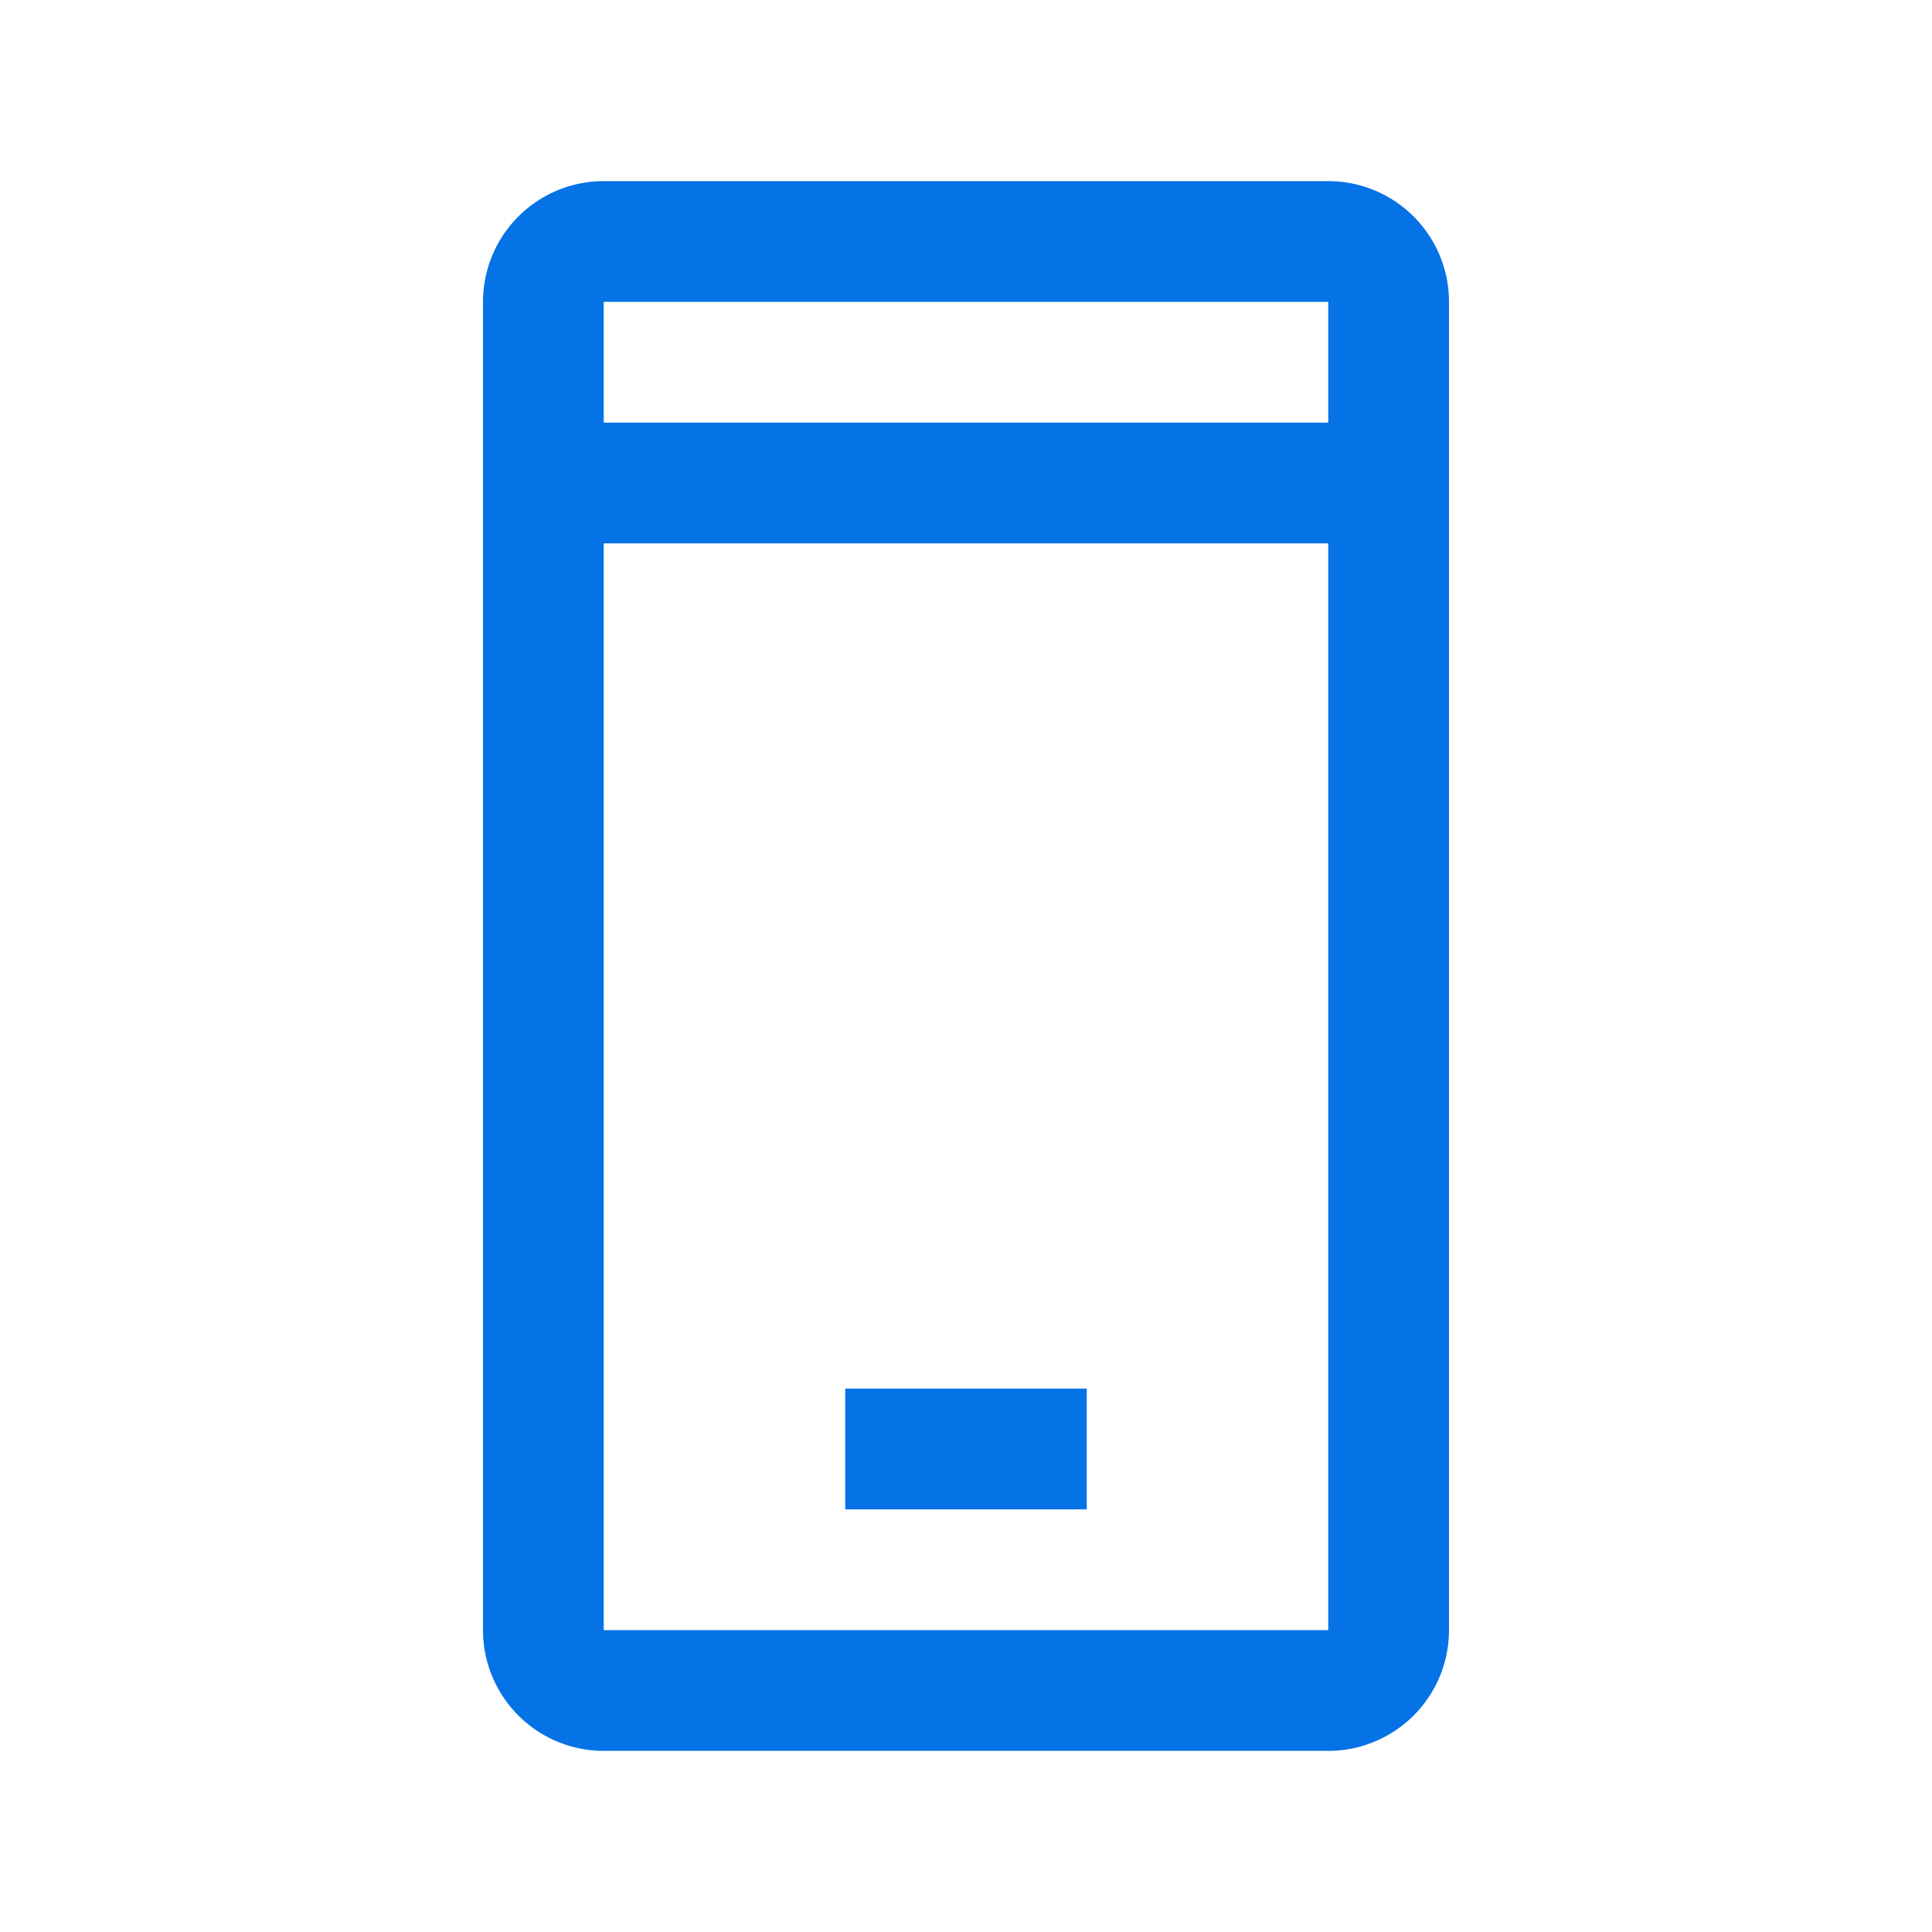
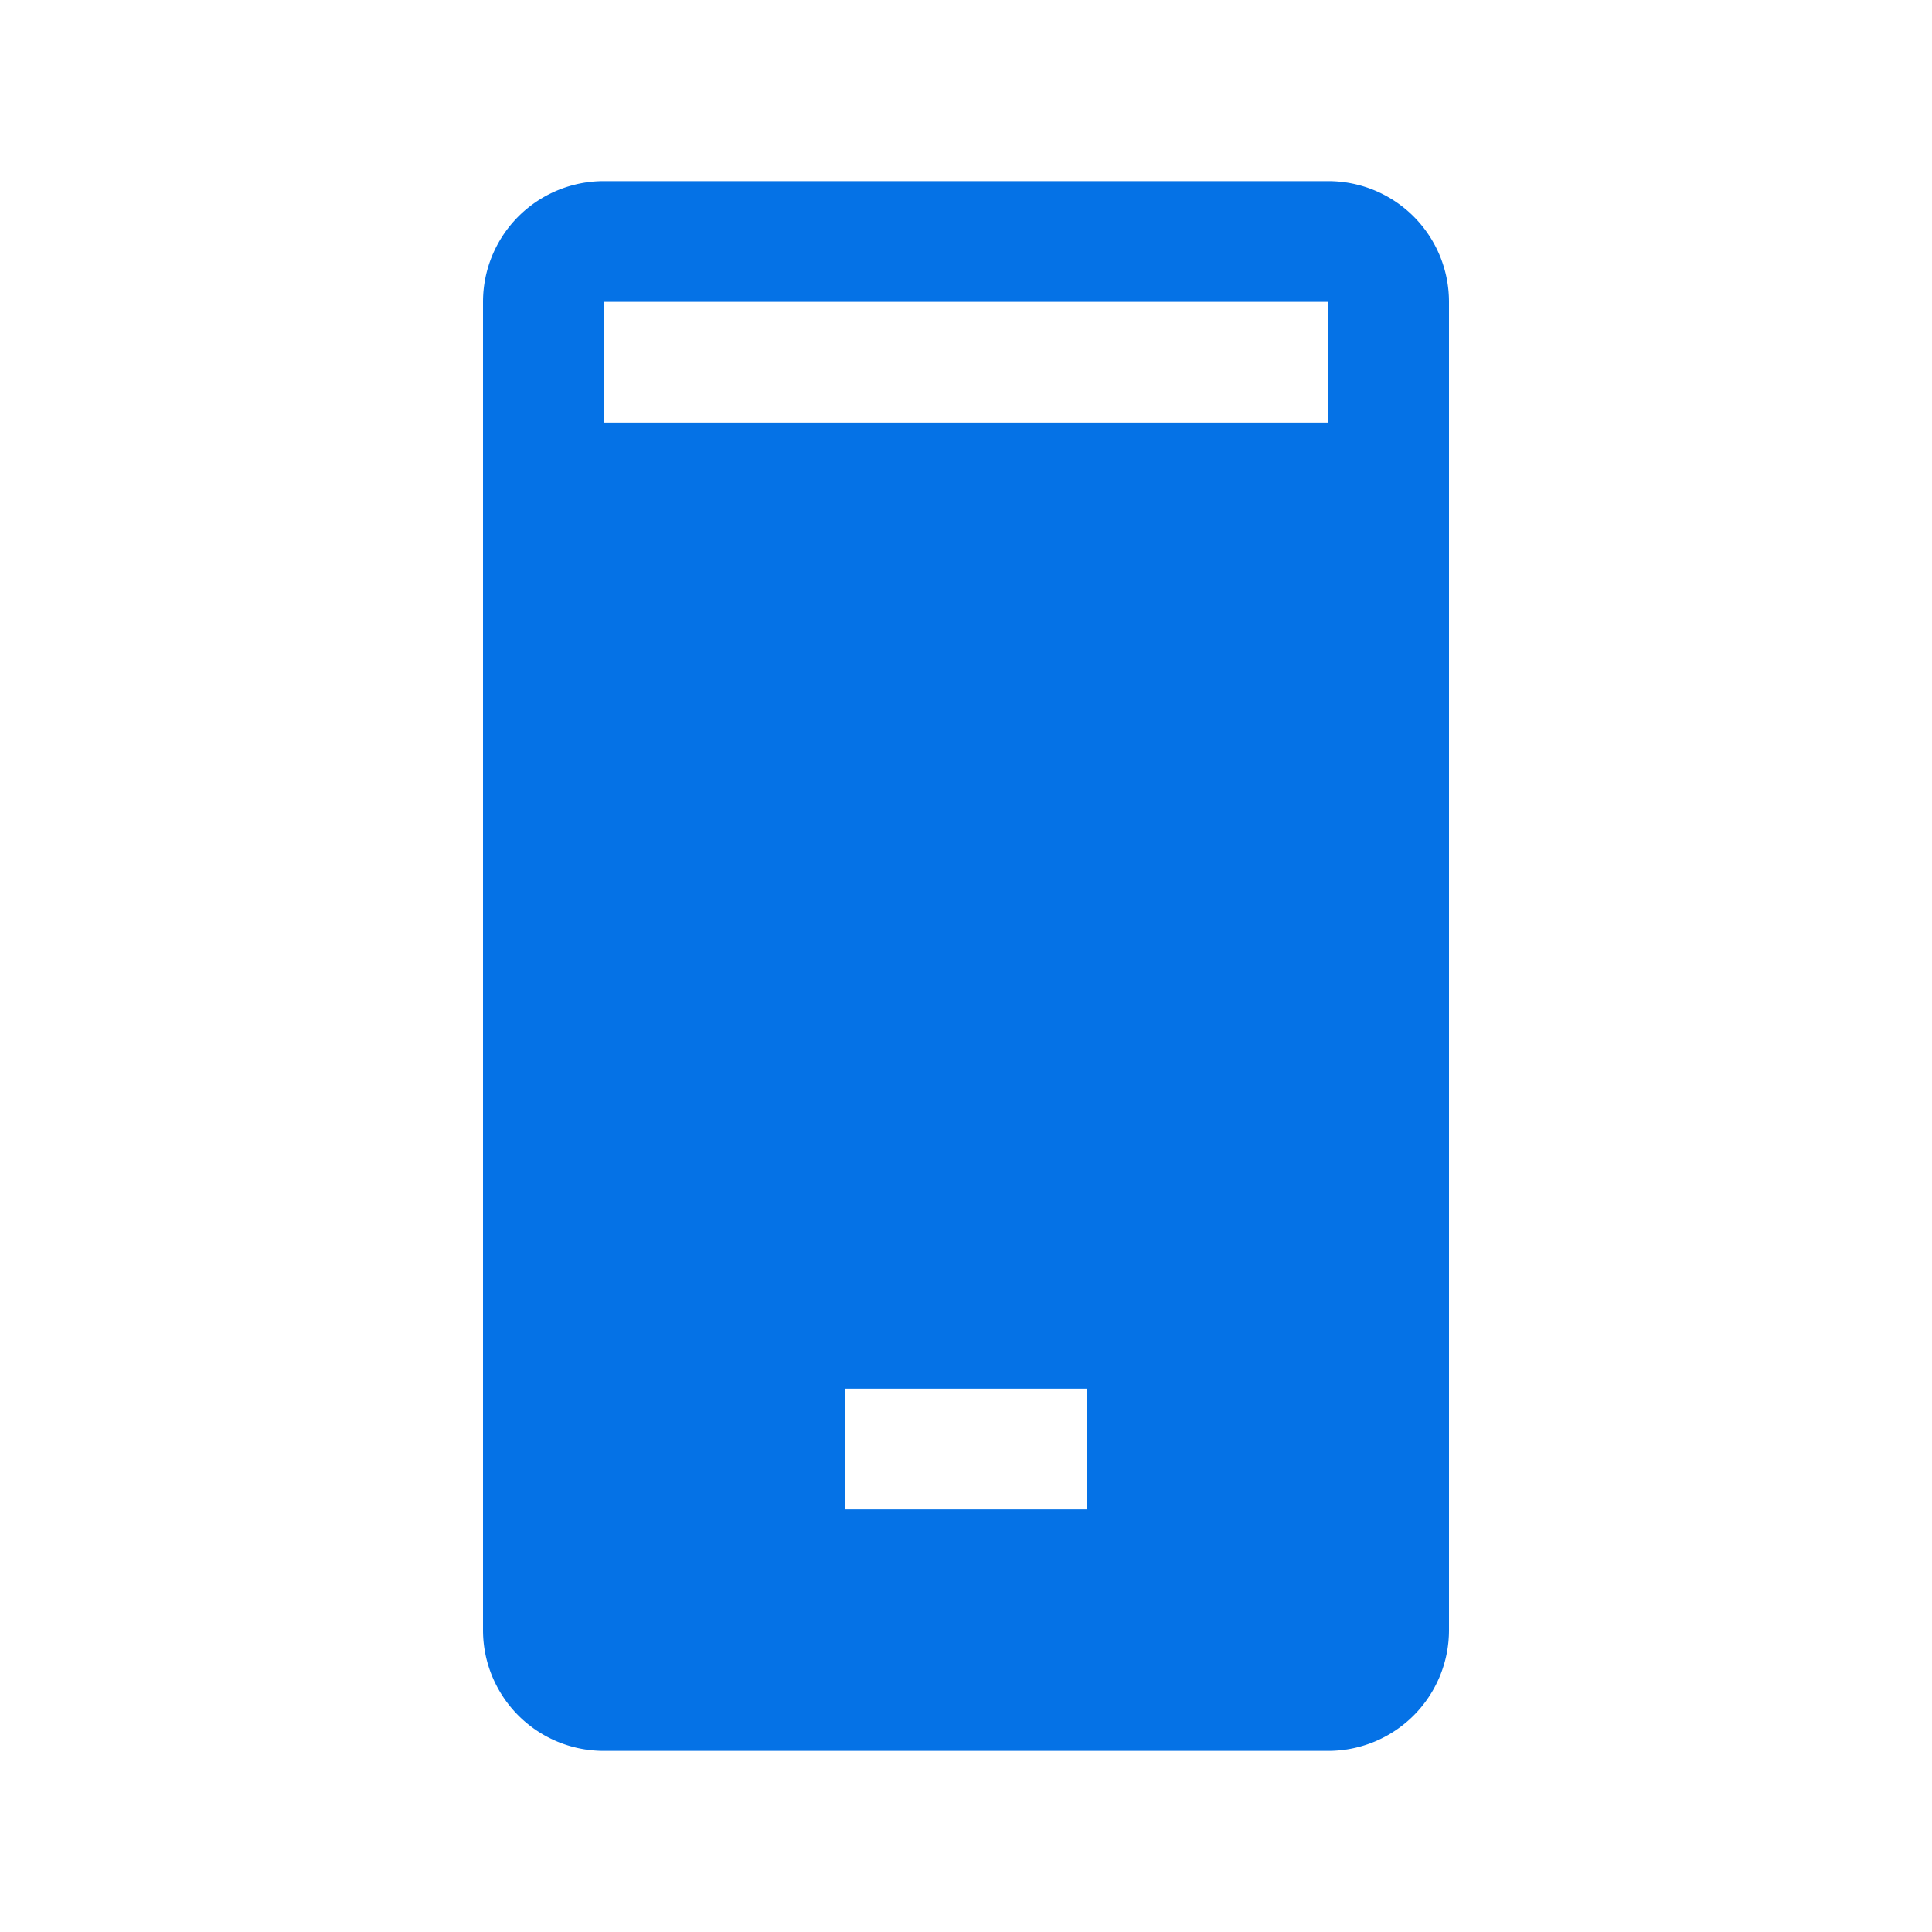
<svg xmlns="http://www.w3.org/2000/svg" width="32" height="32" fill="none">
-   <path fill-rule="evenodd" clip-rule="evenodd" d="M8 5a2 2 0 0 1 2-2h12a2 2 0 0 1 2 2v22a2 2 0 0 1-2 2H10a2 2 0 0 1-2-2V5Zm14 0H10v2h12V5ZM10 27V9h12v18H10Zm4-2h4v-2h-4v2Z" fill="#0572E6" />
+   <path fill-rule="evenodd" clip-rule="evenodd" d="M8 5a2 2 0 0 1 2-2h12a2 2 0 0 1 2 2v22a2 2 0 0 1-2 2H10a2 2 0 0 1-2-2V5Zm14 0H10v2h12V5ZM10 27V9v18H10Zm4-2h4v-2h-4v2Z" fill="#0572E6" />
</svg>